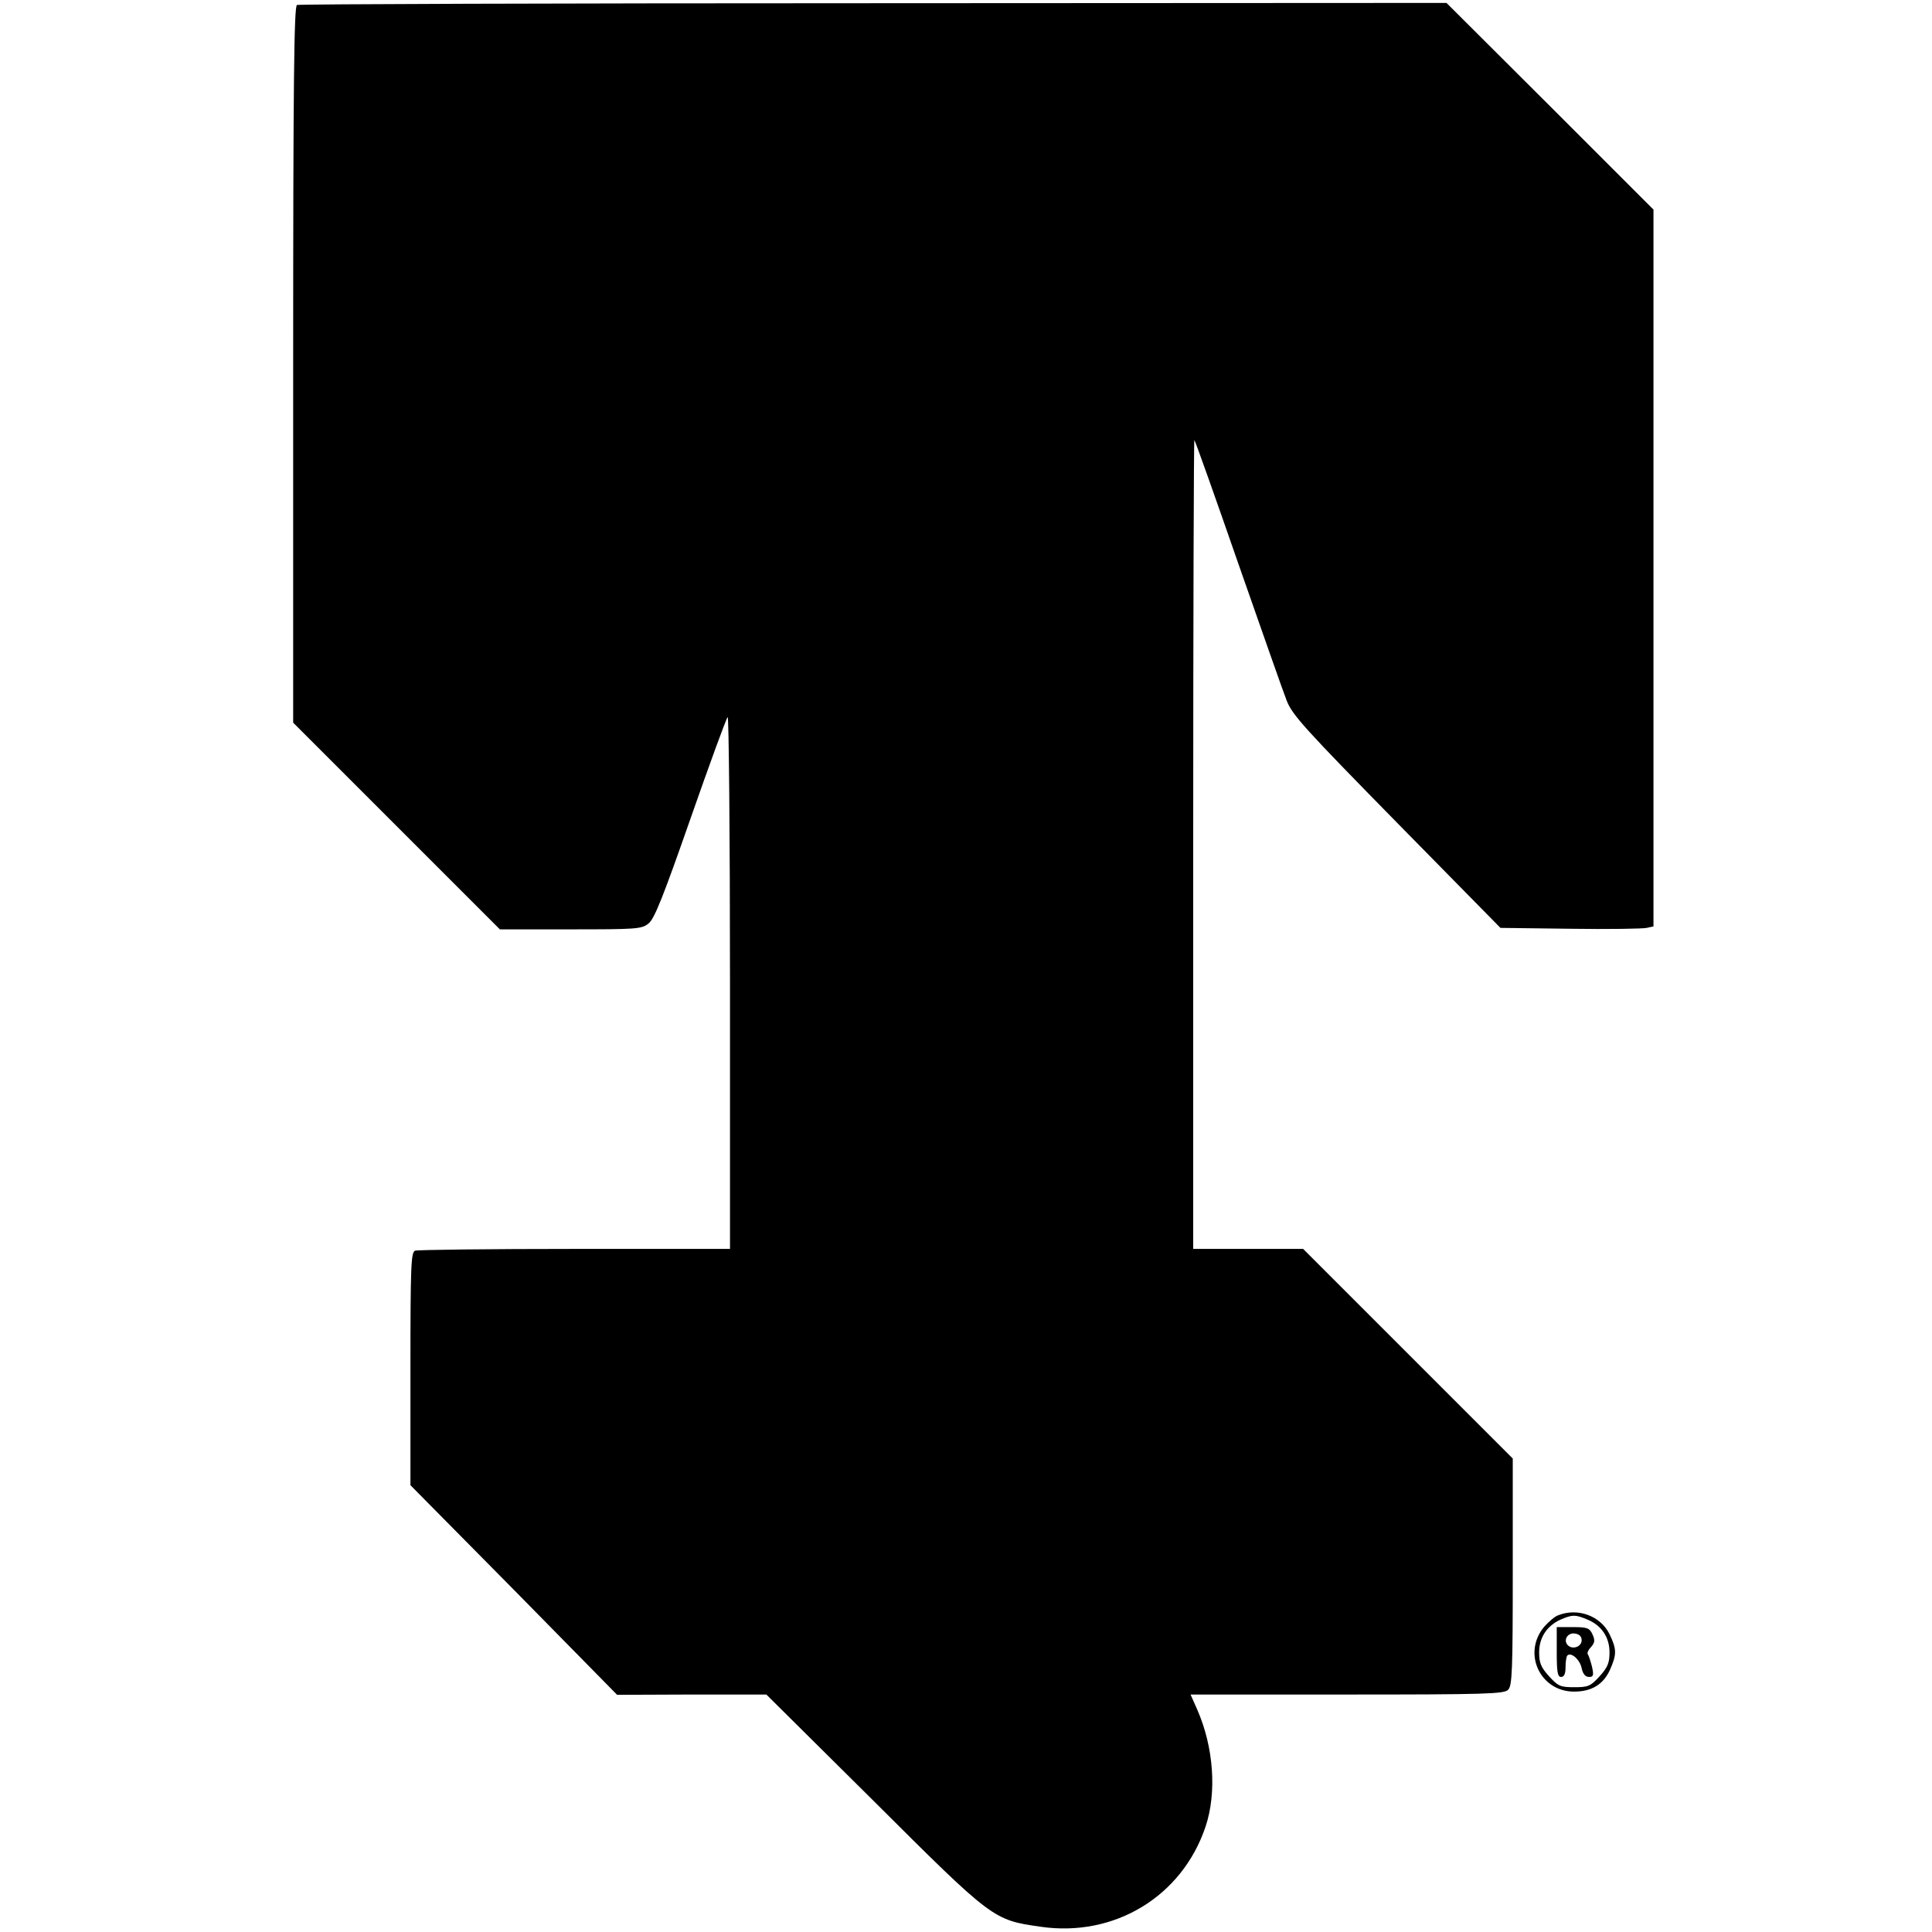
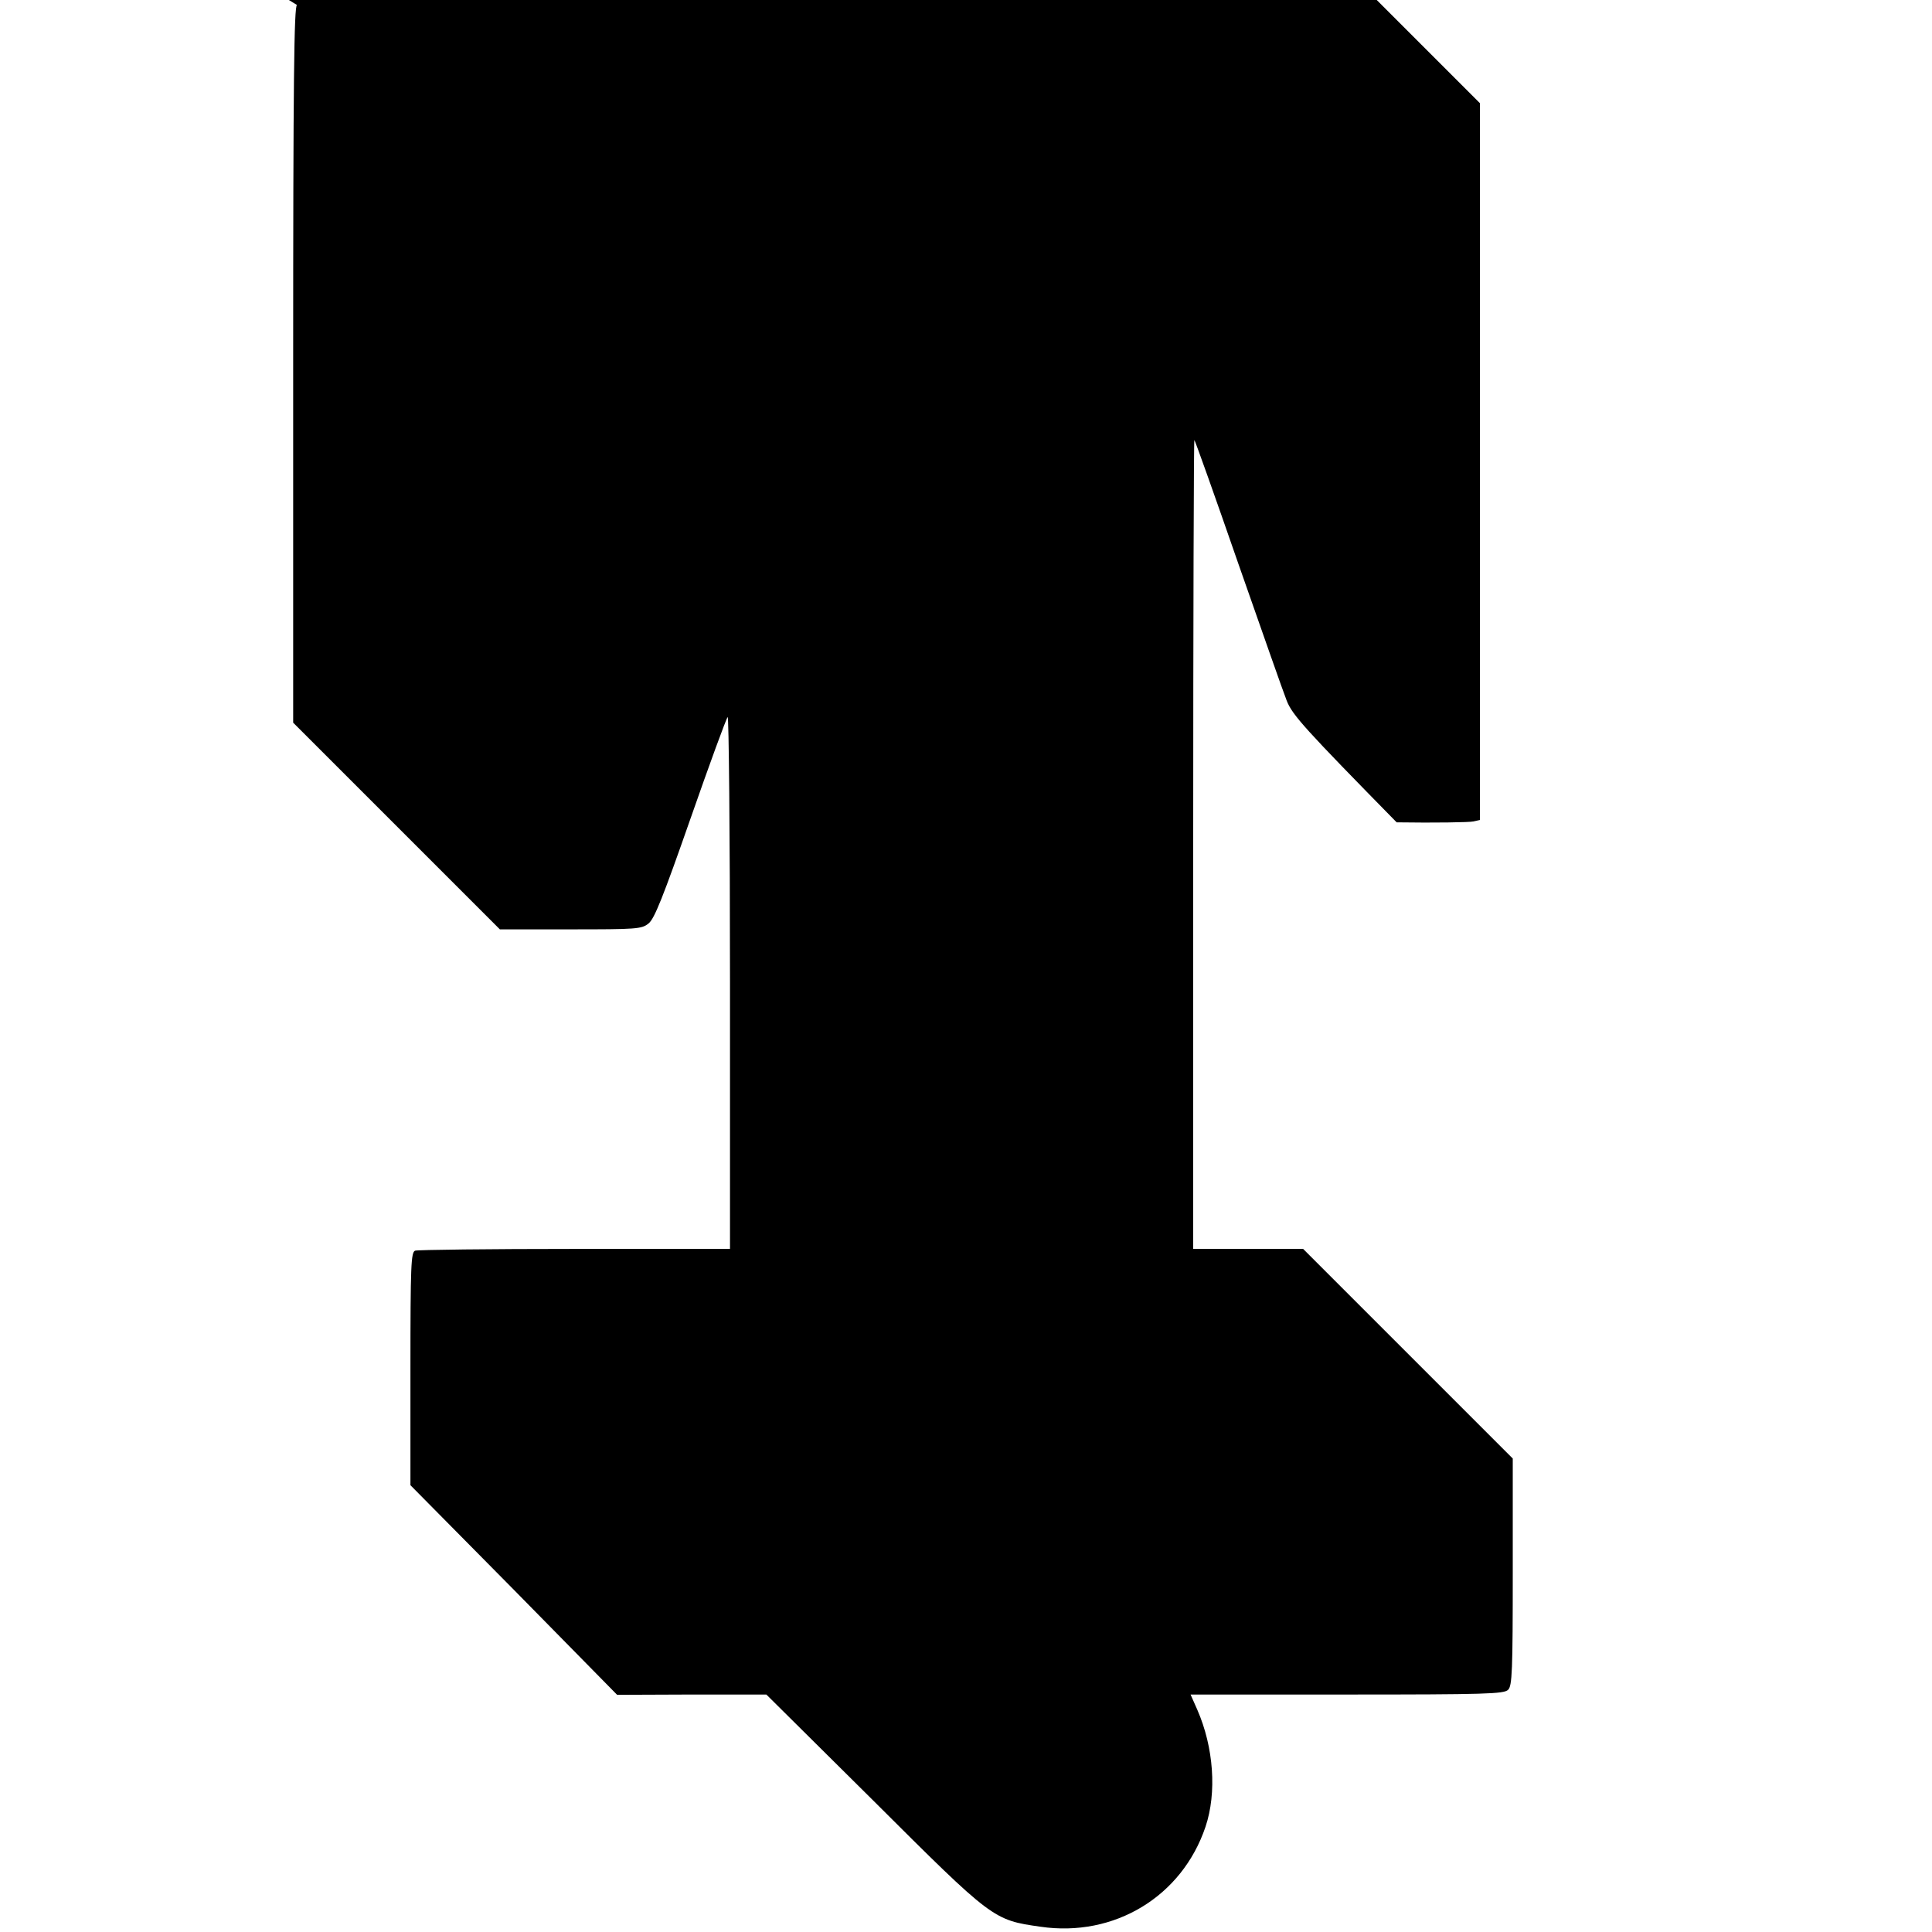
<svg xmlns="http://www.w3.org/2000/svg" version="1.0" width="659pt" height="659pt" viewBox="0 0 659 659" preserveAspectRatio="xMidYMid meet">
  <g transform="translate(0,659) scale(0.1,-0.1)" fill="#000000" stroke="none">
-     <path d="M1013 6573 c-10 -4 -13 -258 -13 -1226 l0 -1222 353 -353 352 -352 241 0 c225 0 243 1 266 20 20 15 50 91 143 357 65 186 122 342 127 347 4 6 8 -400 8 -902 l0 -912 -529 0 c-291 0 -536 -3 -545 -6 -14 -5 -16 -50 -16 -403 l0 -397 353 -357 352 -358 255 1 254 0 366 -363 c407 -406 408 -406 569 -429 252 -37 483 103 563 341 39 116 28 271 -28 399 l-23 52 534 0 c472 0 535 2 549 16 14 13 16 64 16 402 l0 387 -358 358 -357 357 -188 0 -187 0 0 1382 c0 760 2 1379 4 1377 3 -3 70 -191 149 -419 80 -228 154 -440 166 -470 19 -49 63 -97 375 -415 l354 -360 238 -3 c131 -2 249 0 261 3 l23 5 0 1223 0 1222 -353 353 -353 352 -1954 -1 c-1075 0 -1961 -3 -1967 -6z" />
-     <path d="M5314 1080 c-11 -4 -32 -22 -47 -39 -75 -90 -14 -221 102 -221 60 0 99 24 122 73 24 54 24 71 -1 123 -31 63 -109 91 -176 64z m100 -14 c49 -20 76 -61 76 -112 0 -36 -6 -51 -34 -82 -31 -34 -39 -37 -86 -37 -47 0 -55 3 -86 37 -28 31 -34 46 -34 82 0 51 27 91 74 112 40 17 49 17 90 0z" />
-     <path d="M5310 955 c0 -69 3 -85 15 -85 10 0 15 10 15 33 0 19 3 37 6 40 13 13 43 -14 49 -43 4 -20 13 -30 25 -30 15 0 17 5 10 36 -5 19 -11 38 -14 41 -3 4 1 15 11 25 13 15 14 23 5 43 -10 22 -18 25 -67 25 l-55 0 0 -85z m85 40 c0 -22 -31 -33 -47 -17 -17 17 -1 44 24 40 15 -2 23 -10 23 -23z" />
+     <path d="M1013 6573 c-10 -4 -13 -258 -13 -1226 l0 -1222 353 -353 352 -352 241 0 c225 0 243 1 266 20 20 15 50 91 143 357 65 186 122 342 127 347 4 6 8 -400 8 -902 l0 -912 -529 0 c-291 0 -536 -3 -545 -6 -14 -5 -16 -50 -16 -403 l0 -397 353 -357 352 -358 255 1 254 0 366 -363 c407 -406 408 -406 569 -429 252 -37 483 103 563 341 39 116 28 271 -28 399 l-23 52 534 0 c472 0 535 2 549 16 14 13 16 64 16 402 l0 387 -358 358 -357 357 -188 0 -187 0 0 1382 c0 760 2 1379 4 1377 3 -3 70 -191 149 -419 80 -228 154 -440 166 -470 19 -49 63 -97 375 -415 c131 -2 249 0 261 3 l23 5 0 1223 0 1222 -353 353 -353 352 -1954 -1 c-1075 0 -1961 -3 -1967 -6z" />
  </g>
</svg>